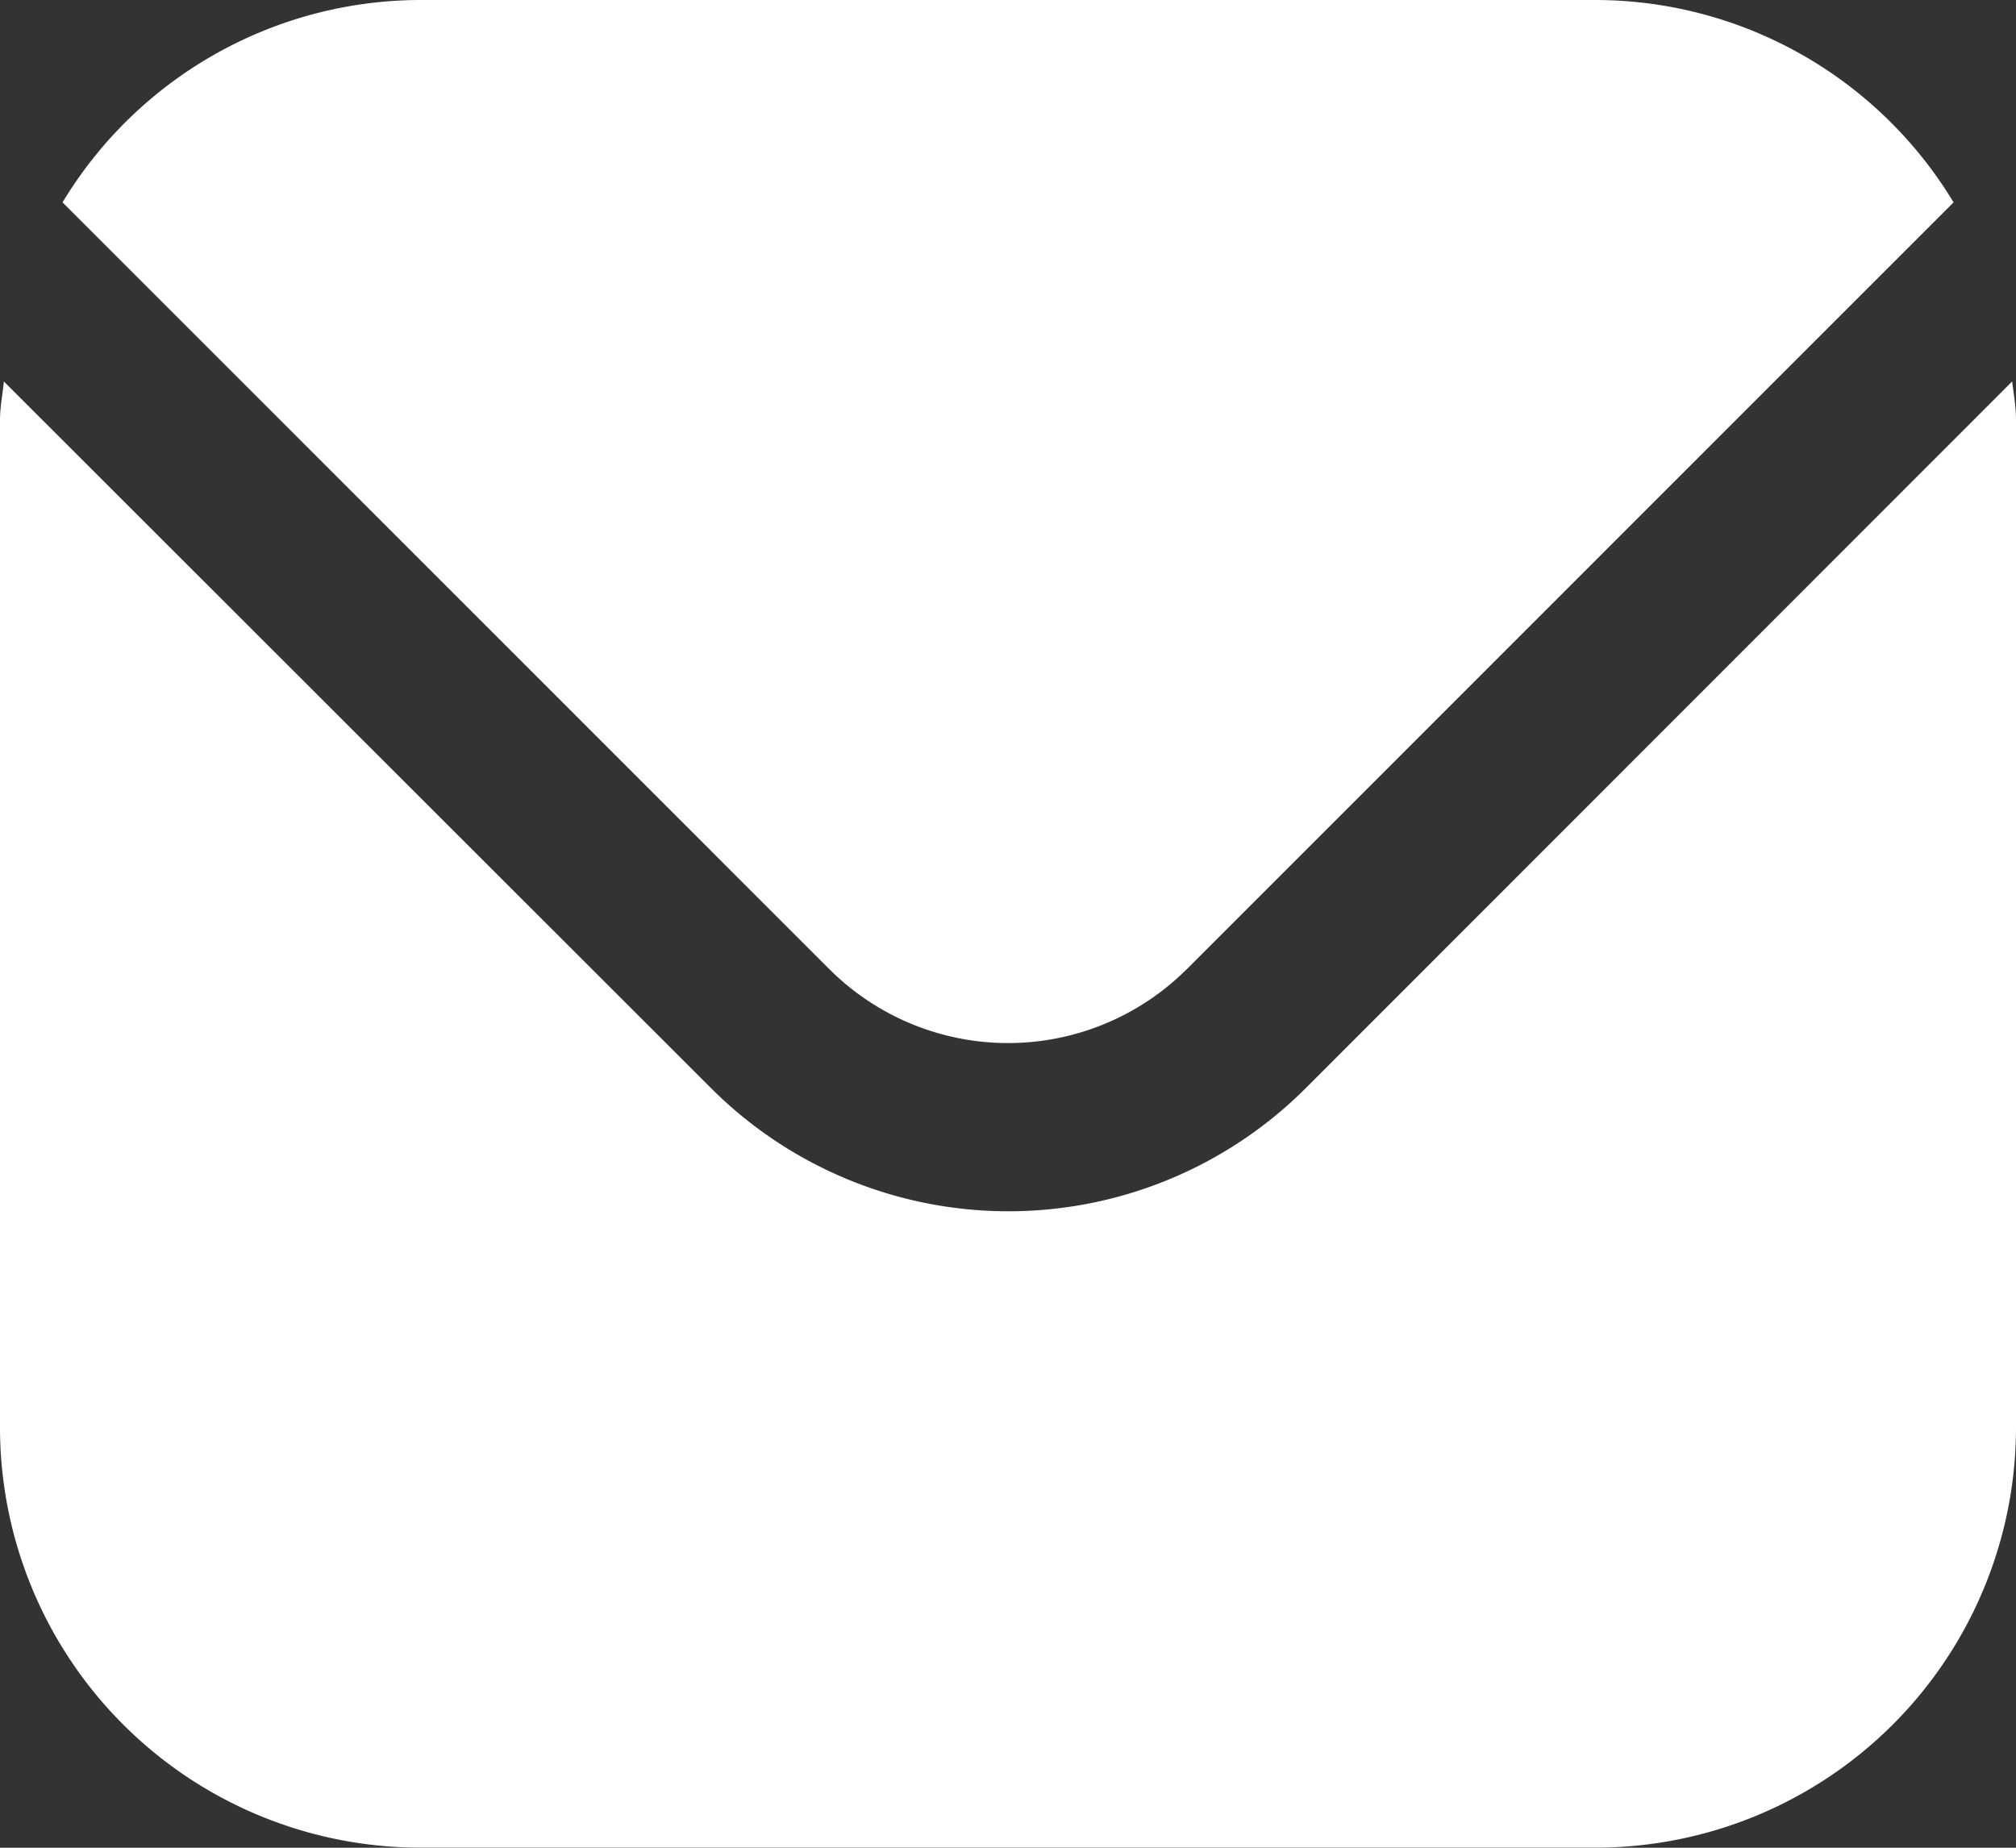
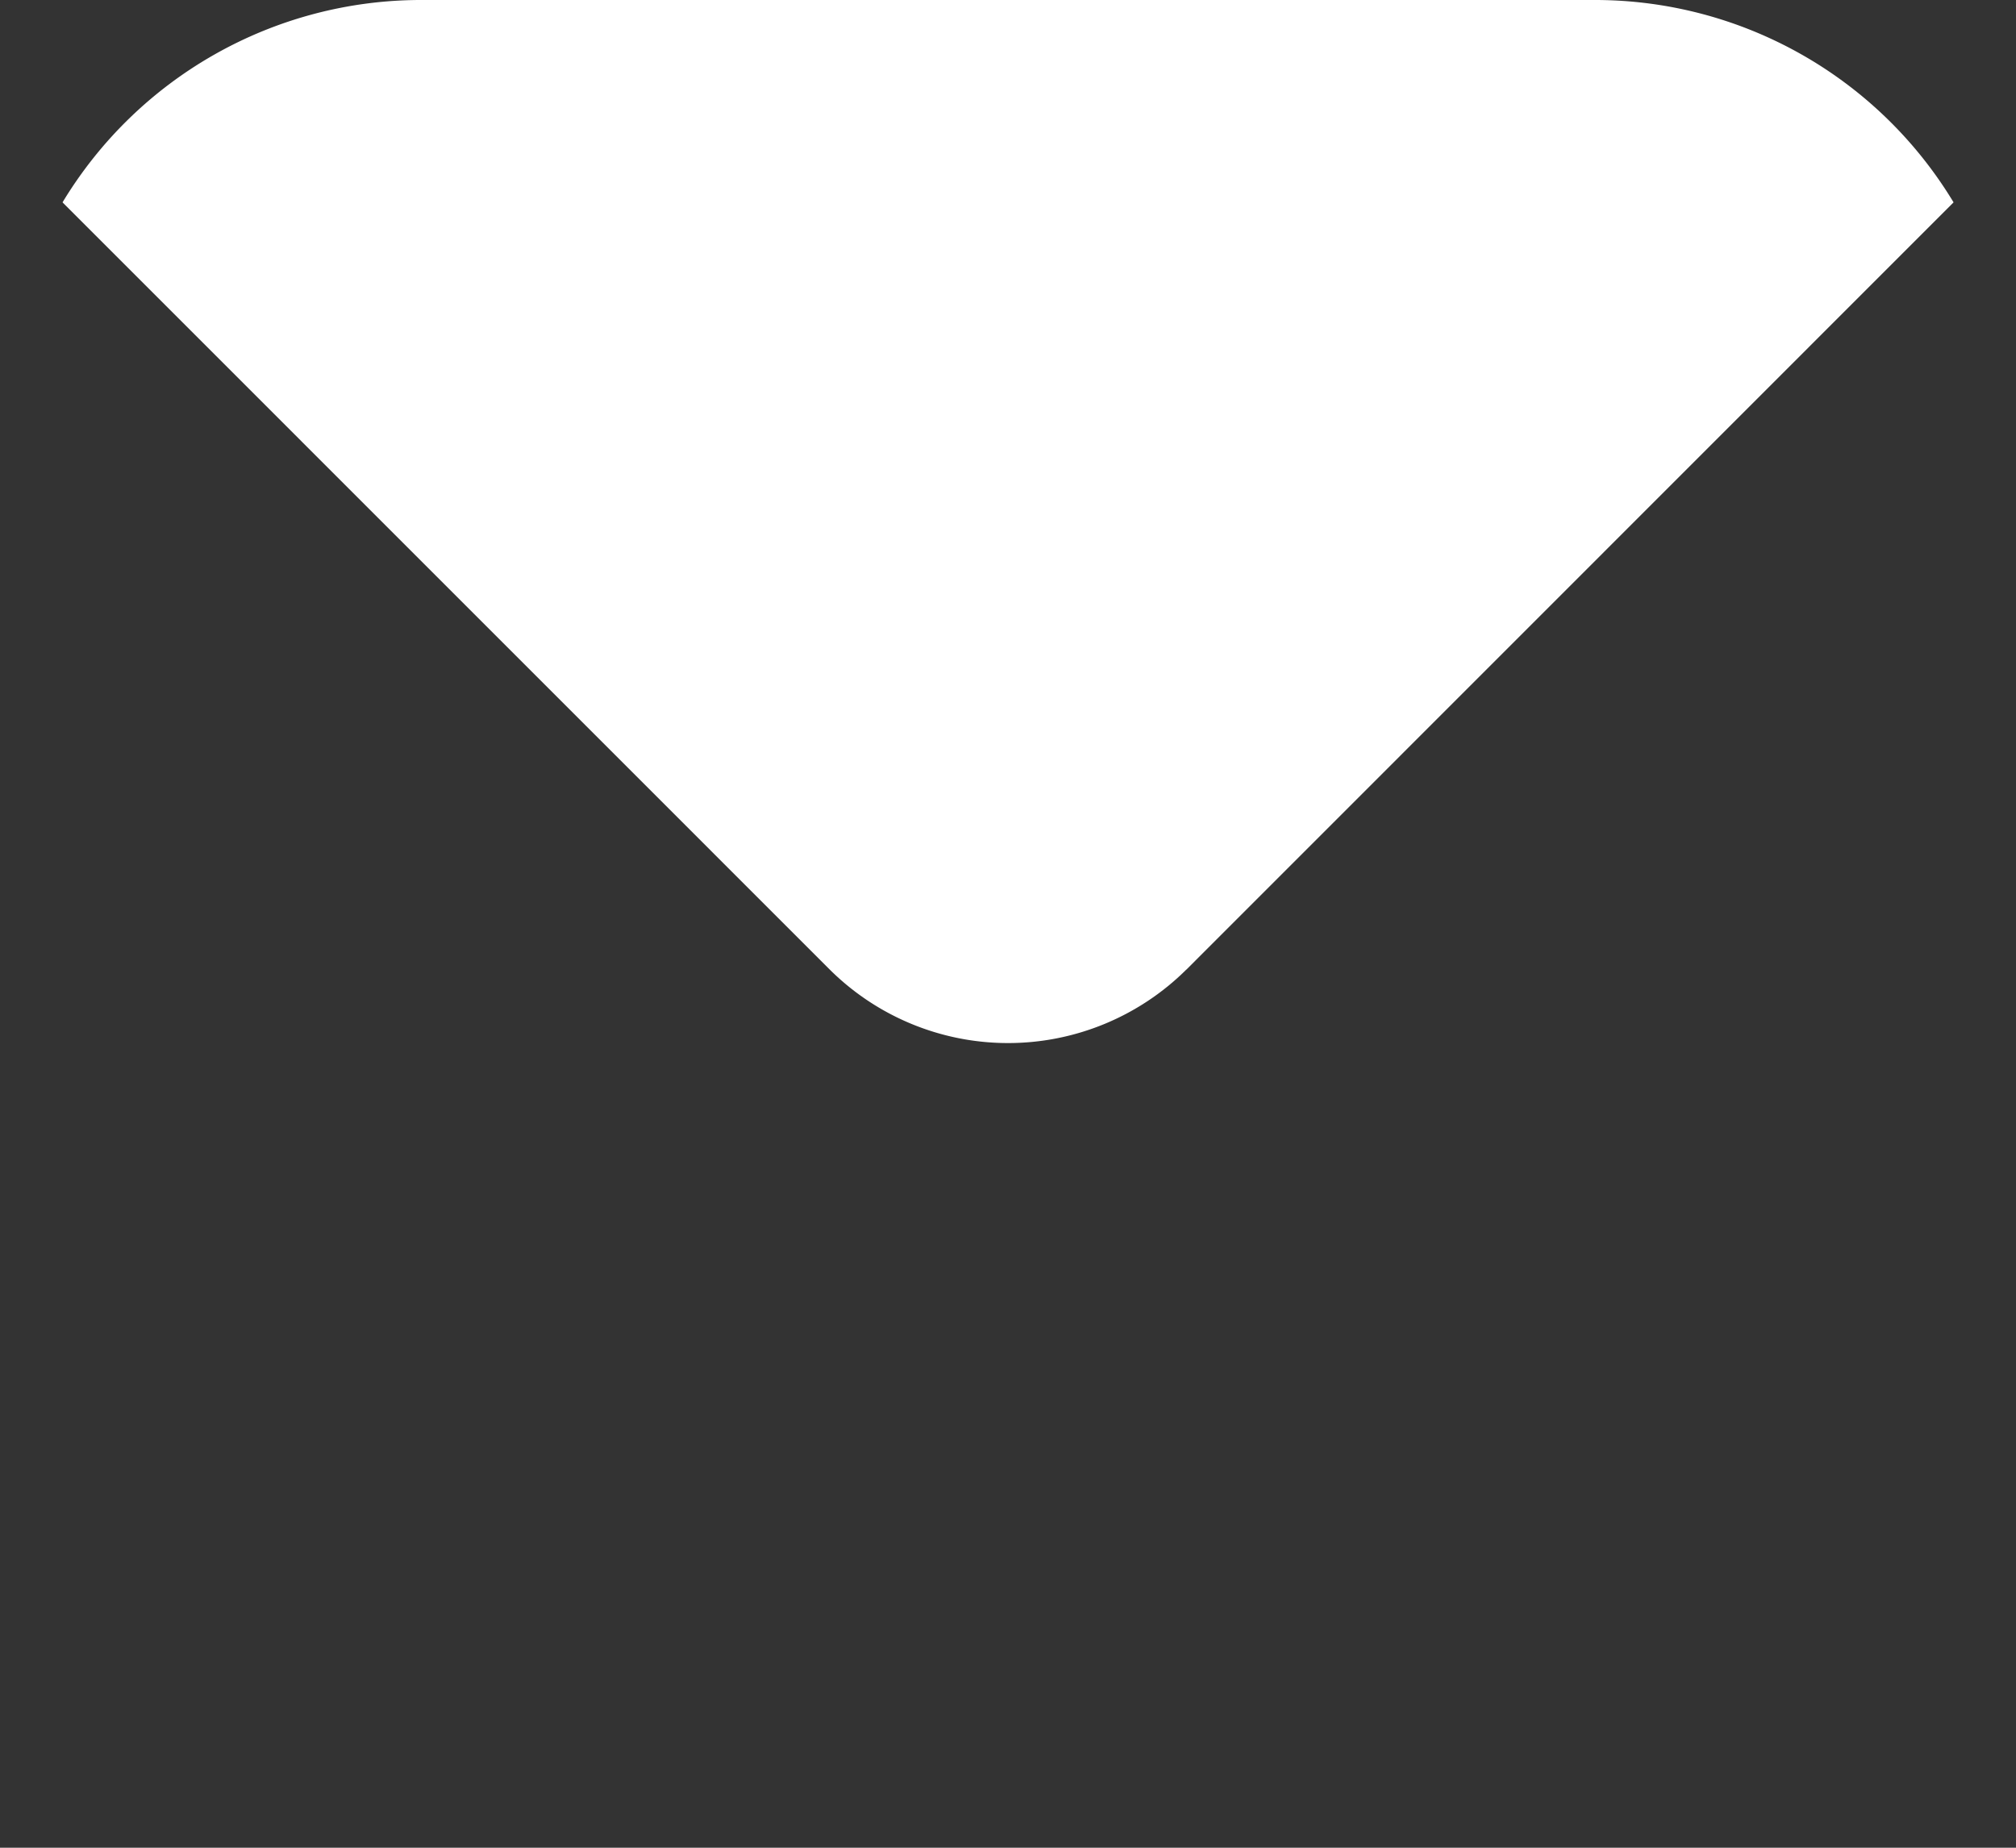
<svg xmlns="http://www.w3.org/2000/svg" width="19.922" height="18.262" viewBox="0 0 19.922 18.262">
  <rect x="0" y="0" width="19.922" height="18.262" fill="#333333" stroke="none" />
  <g transform="translate(0 -1)">
-     <path d="M19.884,5.542,12.9,12.53a4.156,4.156,0,0,1-5.87,0L.038,5.542c-.012.131-.038.25-.038.38v9.961a4.155,4.155,0,0,0,4.15,4.15H15.772a4.155,4.155,0,0,0,4.15-4.15V5.922C19.922,5.792,19.9,5.673,19.884,5.542Z" transform="translate(0 -0.772)" fill="#fff" />
    <path d="M11.849,10.584,19.431,3A4.139,4.139,0,0,0,15.9,1H4.277A4.139,4.139,0,0,0,.744,3l7.582,7.583a2.5,2.5,0,0,0,3.523,0Z" transform="translate(-0.126)" fill="#fff" />
  </g>
</svg>